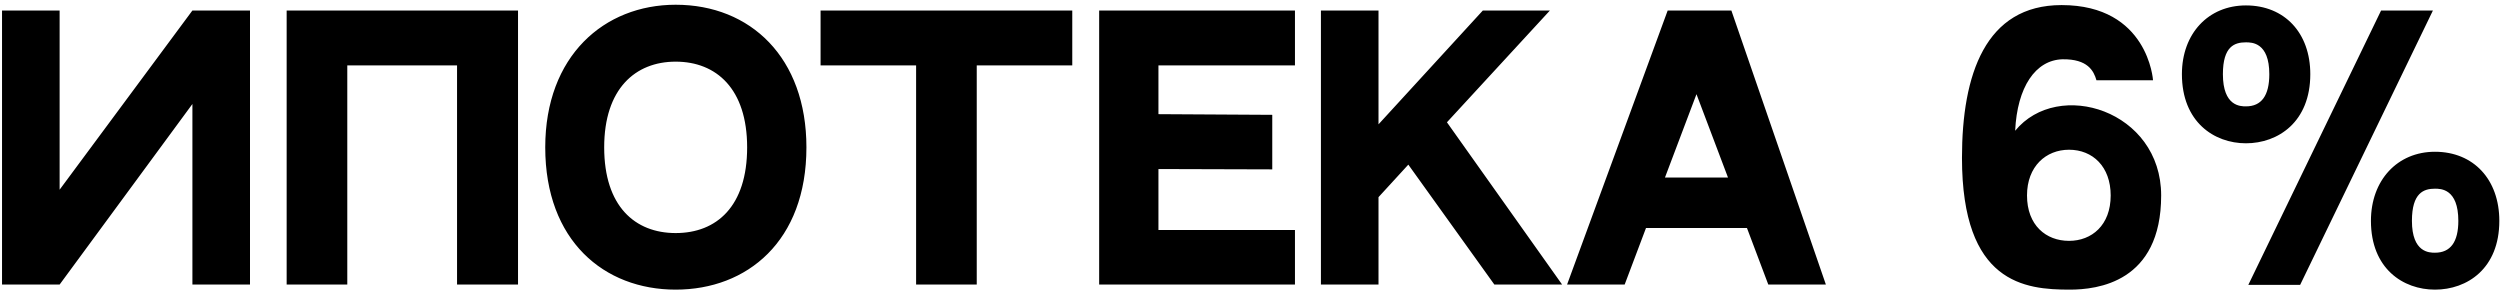
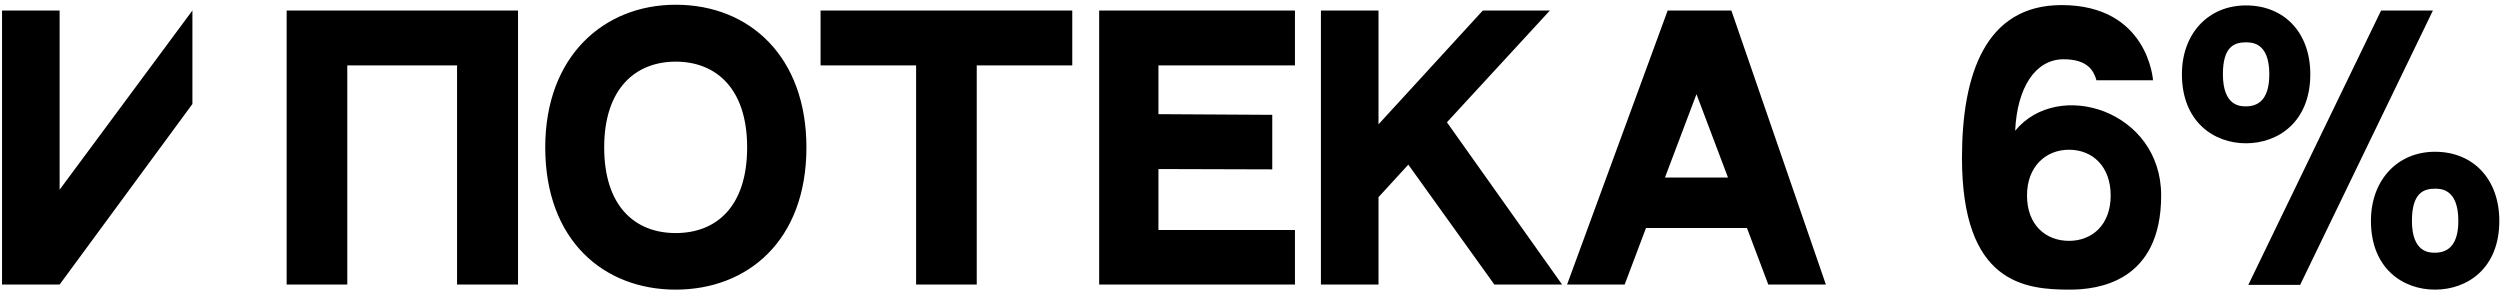
<svg xmlns="http://www.w3.org/2000/svg" width="369" height="43" viewBox="0 0 369 43" fill="none">
-   <path d="M0.3 1.55H8.8V28L28.4 1.55H36.9V42H28.4V15.35L8.8 42H0.3V1.55ZM42.31 1.55H76.46V42H67.46V9.65H51.26V42H42.31V1.55ZM99.728 0.7C110.778 0.7 119.028 8.5 119.028 21.75C119.028 35.6 110.278 42.75 99.728 42.75C89.178 42.75 80.478 35.55 80.478 21.75C80.478 8.25 89.178 0.7 99.728 0.7ZM99.728 34.4C105.778 34.4 110.278 30.45 110.278 21.75C110.278 13.1 105.728 9.1 99.728 9.1C93.778 9.1 89.178 13.1 89.178 21.75C89.178 30.45 93.728 34.4 99.728 34.4ZM121.117 1.55H158.267V9.65H144.167V42H135.217V9.65H121.117V1.55ZM162.236 1.55H191.136V9.65H170.986V16.85L187.786 16.95V25L170.986 24.95V33.95H191.136V42H162.236V1.55ZM220.568 42L207.868 24.3L203.468 29.1V42H194.968V1.55H203.468V18.35L218.868 1.55H228.768L213.568 18.05L230.568 42H220.568ZM261 42L257.85 33.65H242.95L239.8 42H231.3L246.15 1.55H255.55L269.5 42H261ZM245.75 26.2H255.05L250.4 13.9L245.75 26.2ZM297.437 19.3C303.787 11.55 318.987 16.3 318.987 28.85C318.987 41.7 309.537 42.75 305.487 42.75C298.887 42.75 289.587 41.85 289.587 23.3C289.587 11 293.037 0.75 304.287 0.75C317.087 0.75 317.787 11.85 317.787 11.85H309.437C309.037 10.45 308.137 8.7 304.437 8.75C300.437 8.85 297.737 12.85 297.437 19.3ZM305.387 35.55C308.737 35.55 311.537 33.25 311.537 28.85C311.537 24.6 308.887 22.1 305.387 22.1C301.987 22.1 299.187 24.55 299.187 28.85C299.187 33.25 301.987 35.55 305.387 35.55ZM351.45 1.55H359.1L339.5 42.05H331.85L351.45 1.55ZM359.4 22.4C365.1 22.4 368.9 26.5 368.9 32.6C368.9 39.65 364.15 42.75 359.4 42.75C354.7 42.75 349.95 39.65 349.95 32.6C349.95 26.6 353.85 22.4 359.4 22.4ZM359.4 37.3C361.7 37.3 362.85 35.7 362.85 32.6C362.85 27.85 360.25 27.85 359.4 27.85C357.75 27.85 356 28.45 356 32.6C356 37.3 358.6 37.3 359.4 37.3ZM341 10.95C341 18 336.25 21.15 331.5 21.15C326.8 21.15 322.05 18 322.05 10.95C322.05 4.95 325.95 0.8 331.5 0.8C337.2 0.8 341 4.85 341 10.95ZM331.5 15.7C333.8 15.7 334.95 14.1 334.95 10.95C334.95 6.25 332.35 6.25 331.5 6.25C329.85 6.25 328.1 6.8 328.1 10.95C328.1 15.7 330.7 15.7 331.5 15.7Z" fill="black" />
+   <path d="M0.3 1.55H8.8V28L28.4 1.55V42H28.4V15.35L8.8 42H0.3V1.55ZM42.31 1.55H76.46V42H67.46V9.65H51.26V42H42.31V1.55ZM99.728 0.7C110.778 0.7 119.028 8.5 119.028 21.75C119.028 35.6 110.278 42.75 99.728 42.75C89.178 42.75 80.478 35.55 80.478 21.75C80.478 8.25 89.178 0.7 99.728 0.7ZM99.728 34.4C105.778 34.4 110.278 30.45 110.278 21.75C110.278 13.1 105.728 9.1 99.728 9.1C93.778 9.1 89.178 13.1 89.178 21.75C89.178 30.45 93.728 34.4 99.728 34.4ZM121.117 1.55H158.267V9.65H144.167V42H135.217V9.65H121.117V1.55ZM162.236 1.55H191.136V9.65H170.986V16.85L187.786 16.95V25L170.986 24.95V33.95H191.136V42H162.236V1.55ZM220.568 42L207.868 24.3L203.468 29.1V42H194.968V1.55H203.468V18.35L218.868 1.55H228.768L213.568 18.05L230.568 42H220.568ZM261 42L257.85 33.65H242.95L239.8 42H231.3L246.15 1.55H255.55L269.5 42H261ZM245.75 26.2H255.05L250.4 13.9L245.75 26.2ZM297.437 19.3C303.787 11.55 318.987 16.3 318.987 28.85C318.987 41.7 309.537 42.75 305.487 42.75C298.887 42.75 289.587 41.85 289.587 23.3C289.587 11 293.037 0.75 304.287 0.75C317.087 0.75 317.787 11.85 317.787 11.85H309.437C309.037 10.45 308.137 8.7 304.437 8.75C300.437 8.85 297.737 12.85 297.437 19.3ZM305.387 35.55C308.737 35.55 311.537 33.25 311.537 28.85C311.537 24.6 308.887 22.1 305.387 22.1C301.987 22.1 299.187 24.55 299.187 28.85C299.187 33.25 301.987 35.55 305.387 35.55ZM351.45 1.55H359.1L339.5 42.05H331.85L351.45 1.55ZM359.4 22.4C365.1 22.4 368.9 26.5 368.9 32.6C368.9 39.65 364.15 42.75 359.4 42.75C354.7 42.75 349.95 39.65 349.95 32.6C349.95 26.6 353.85 22.4 359.4 22.4ZM359.4 37.3C361.7 37.3 362.85 35.7 362.85 32.6C362.85 27.85 360.25 27.85 359.4 27.85C357.75 27.85 356 28.45 356 32.6C356 37.3 358.6 37.3 359.4 37.3ZM341 10.95C341 18 336.25 21.15 331.5 21.15C326.8 21.15 322.05 18 322.05 10.95C322.05 4.95 325.95 0.8 331.5 0.8C337.2 0.8 341 4.85 341 10.95ZM331.5 15.7C333.8 15.7 334.95 14.1 334.95 10.95C334.95 6.25 332.35 6.25 331.5 6.25C329.85 6.25 328.1 6.8 328.1 10.95C328.1 15.7 330.7 15.7 331.5 15.7Z" fill="black" />
</svg>